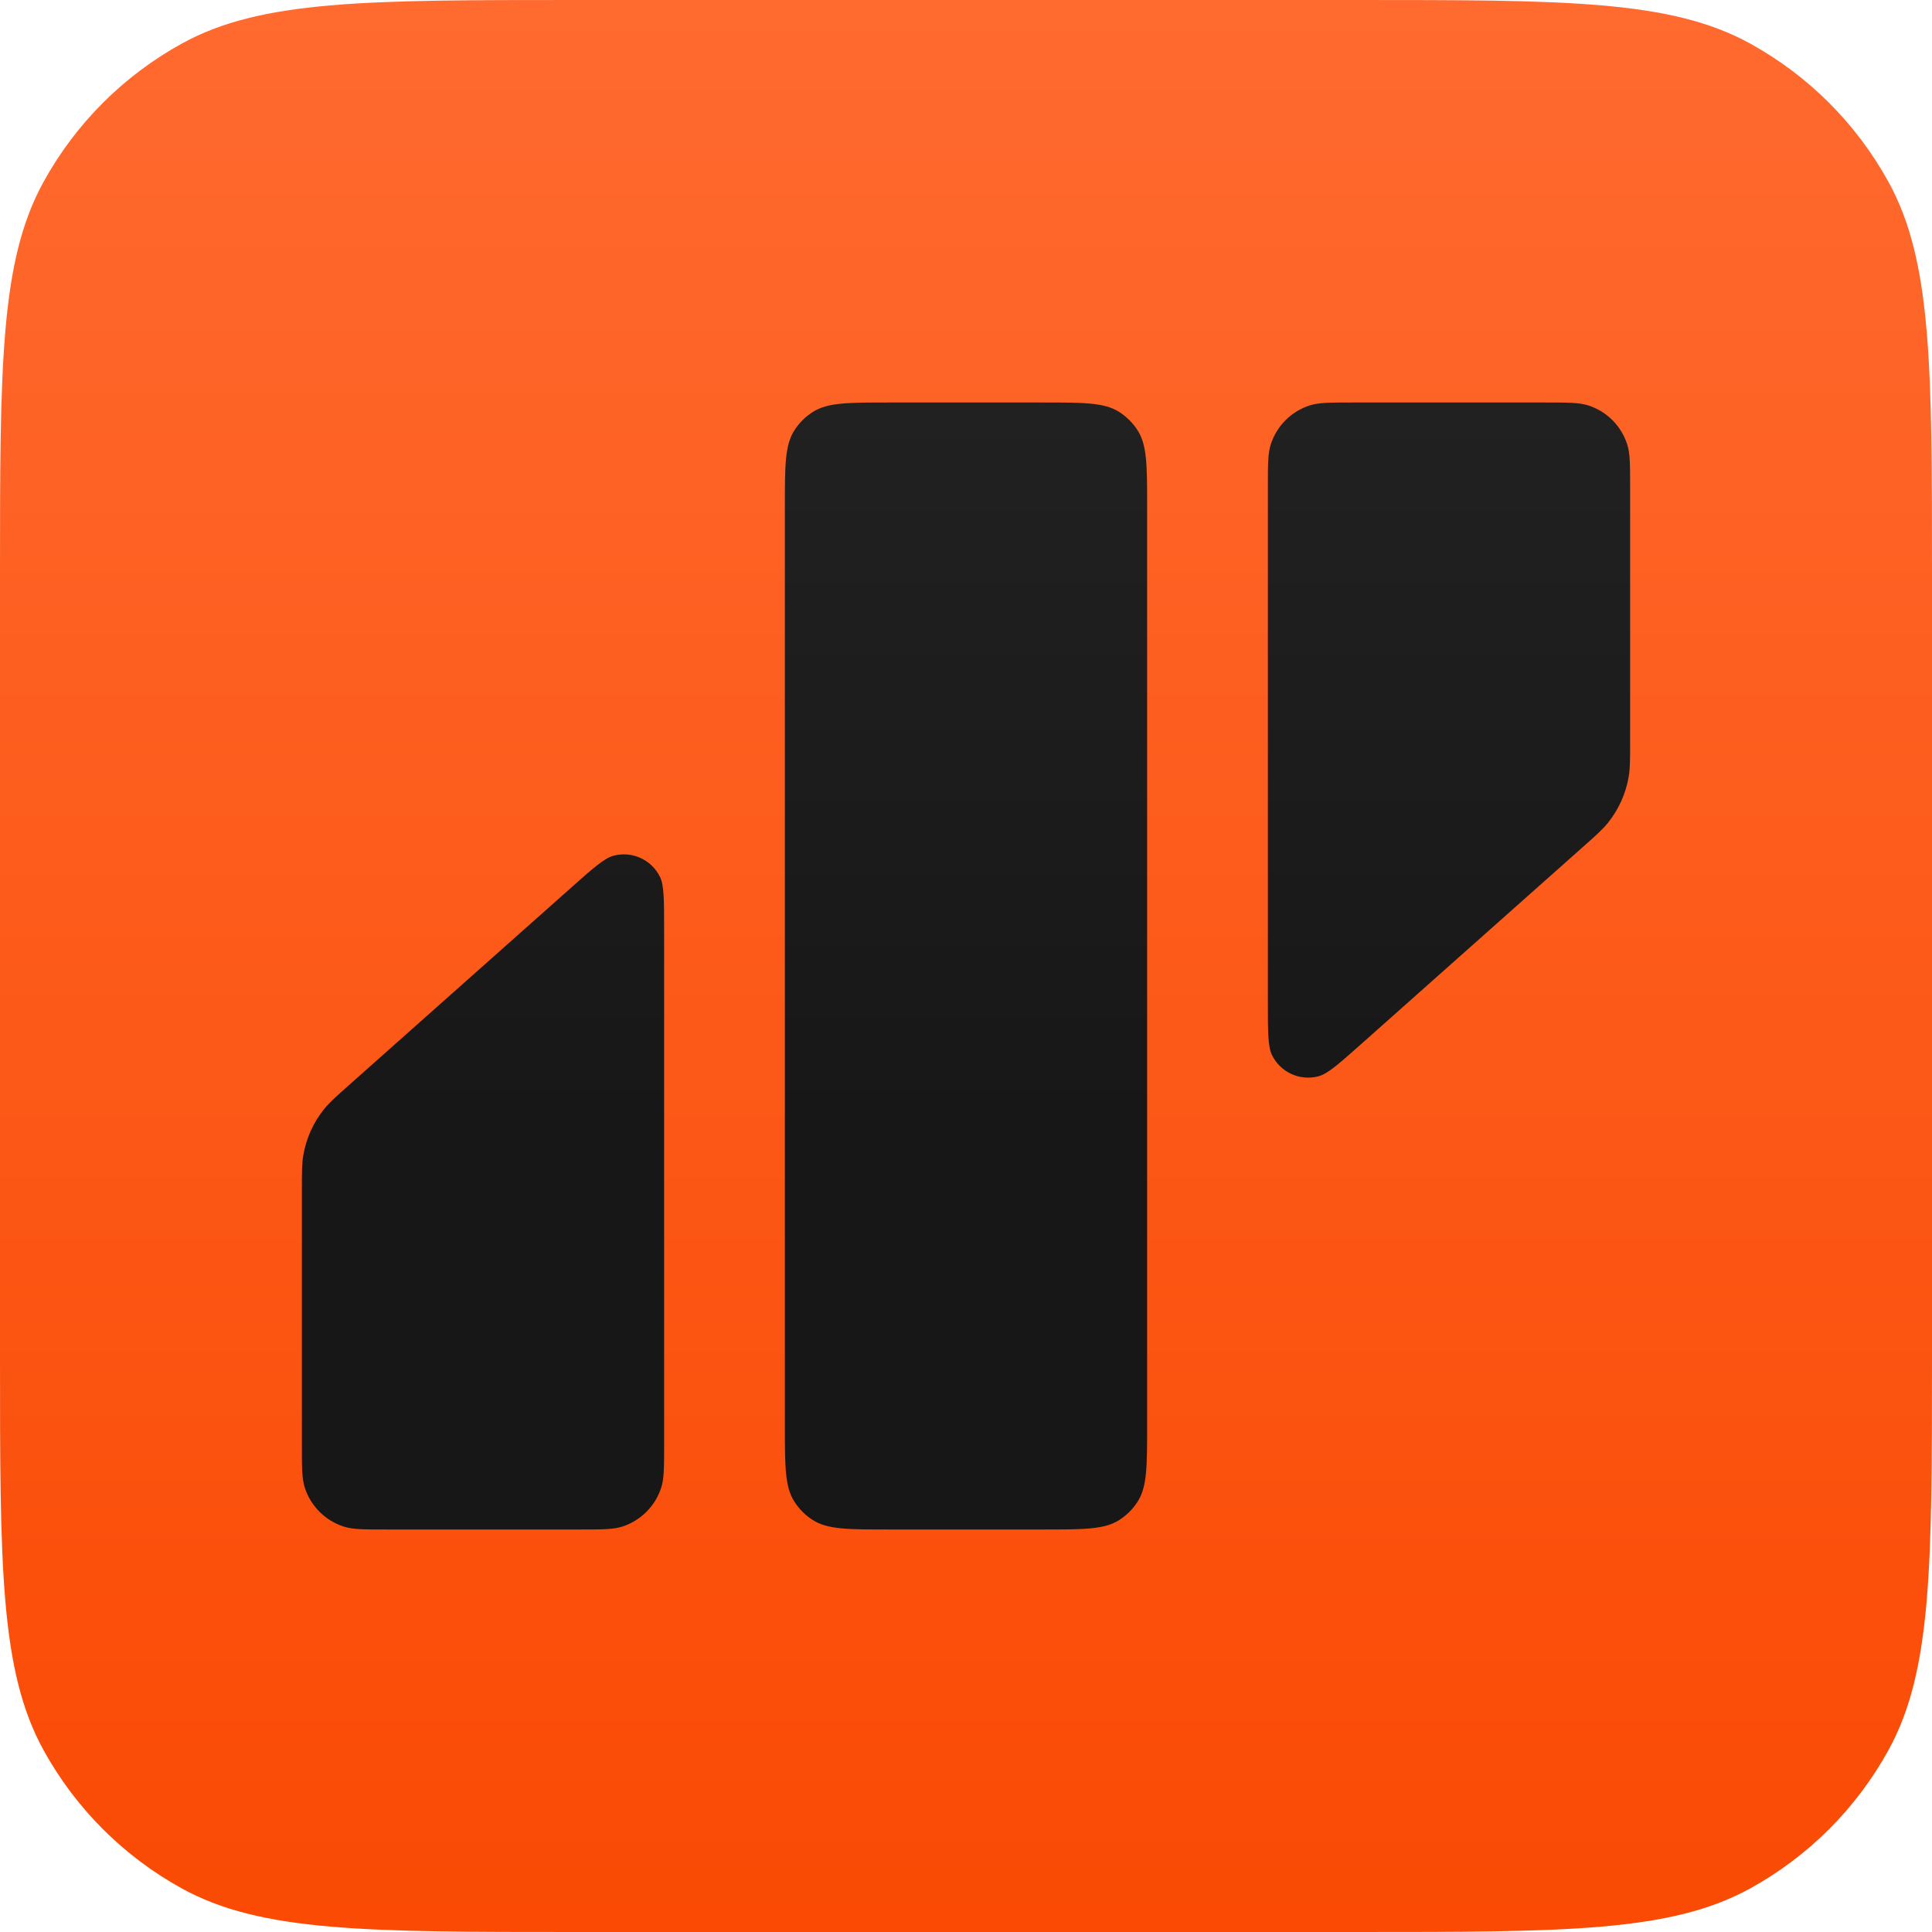
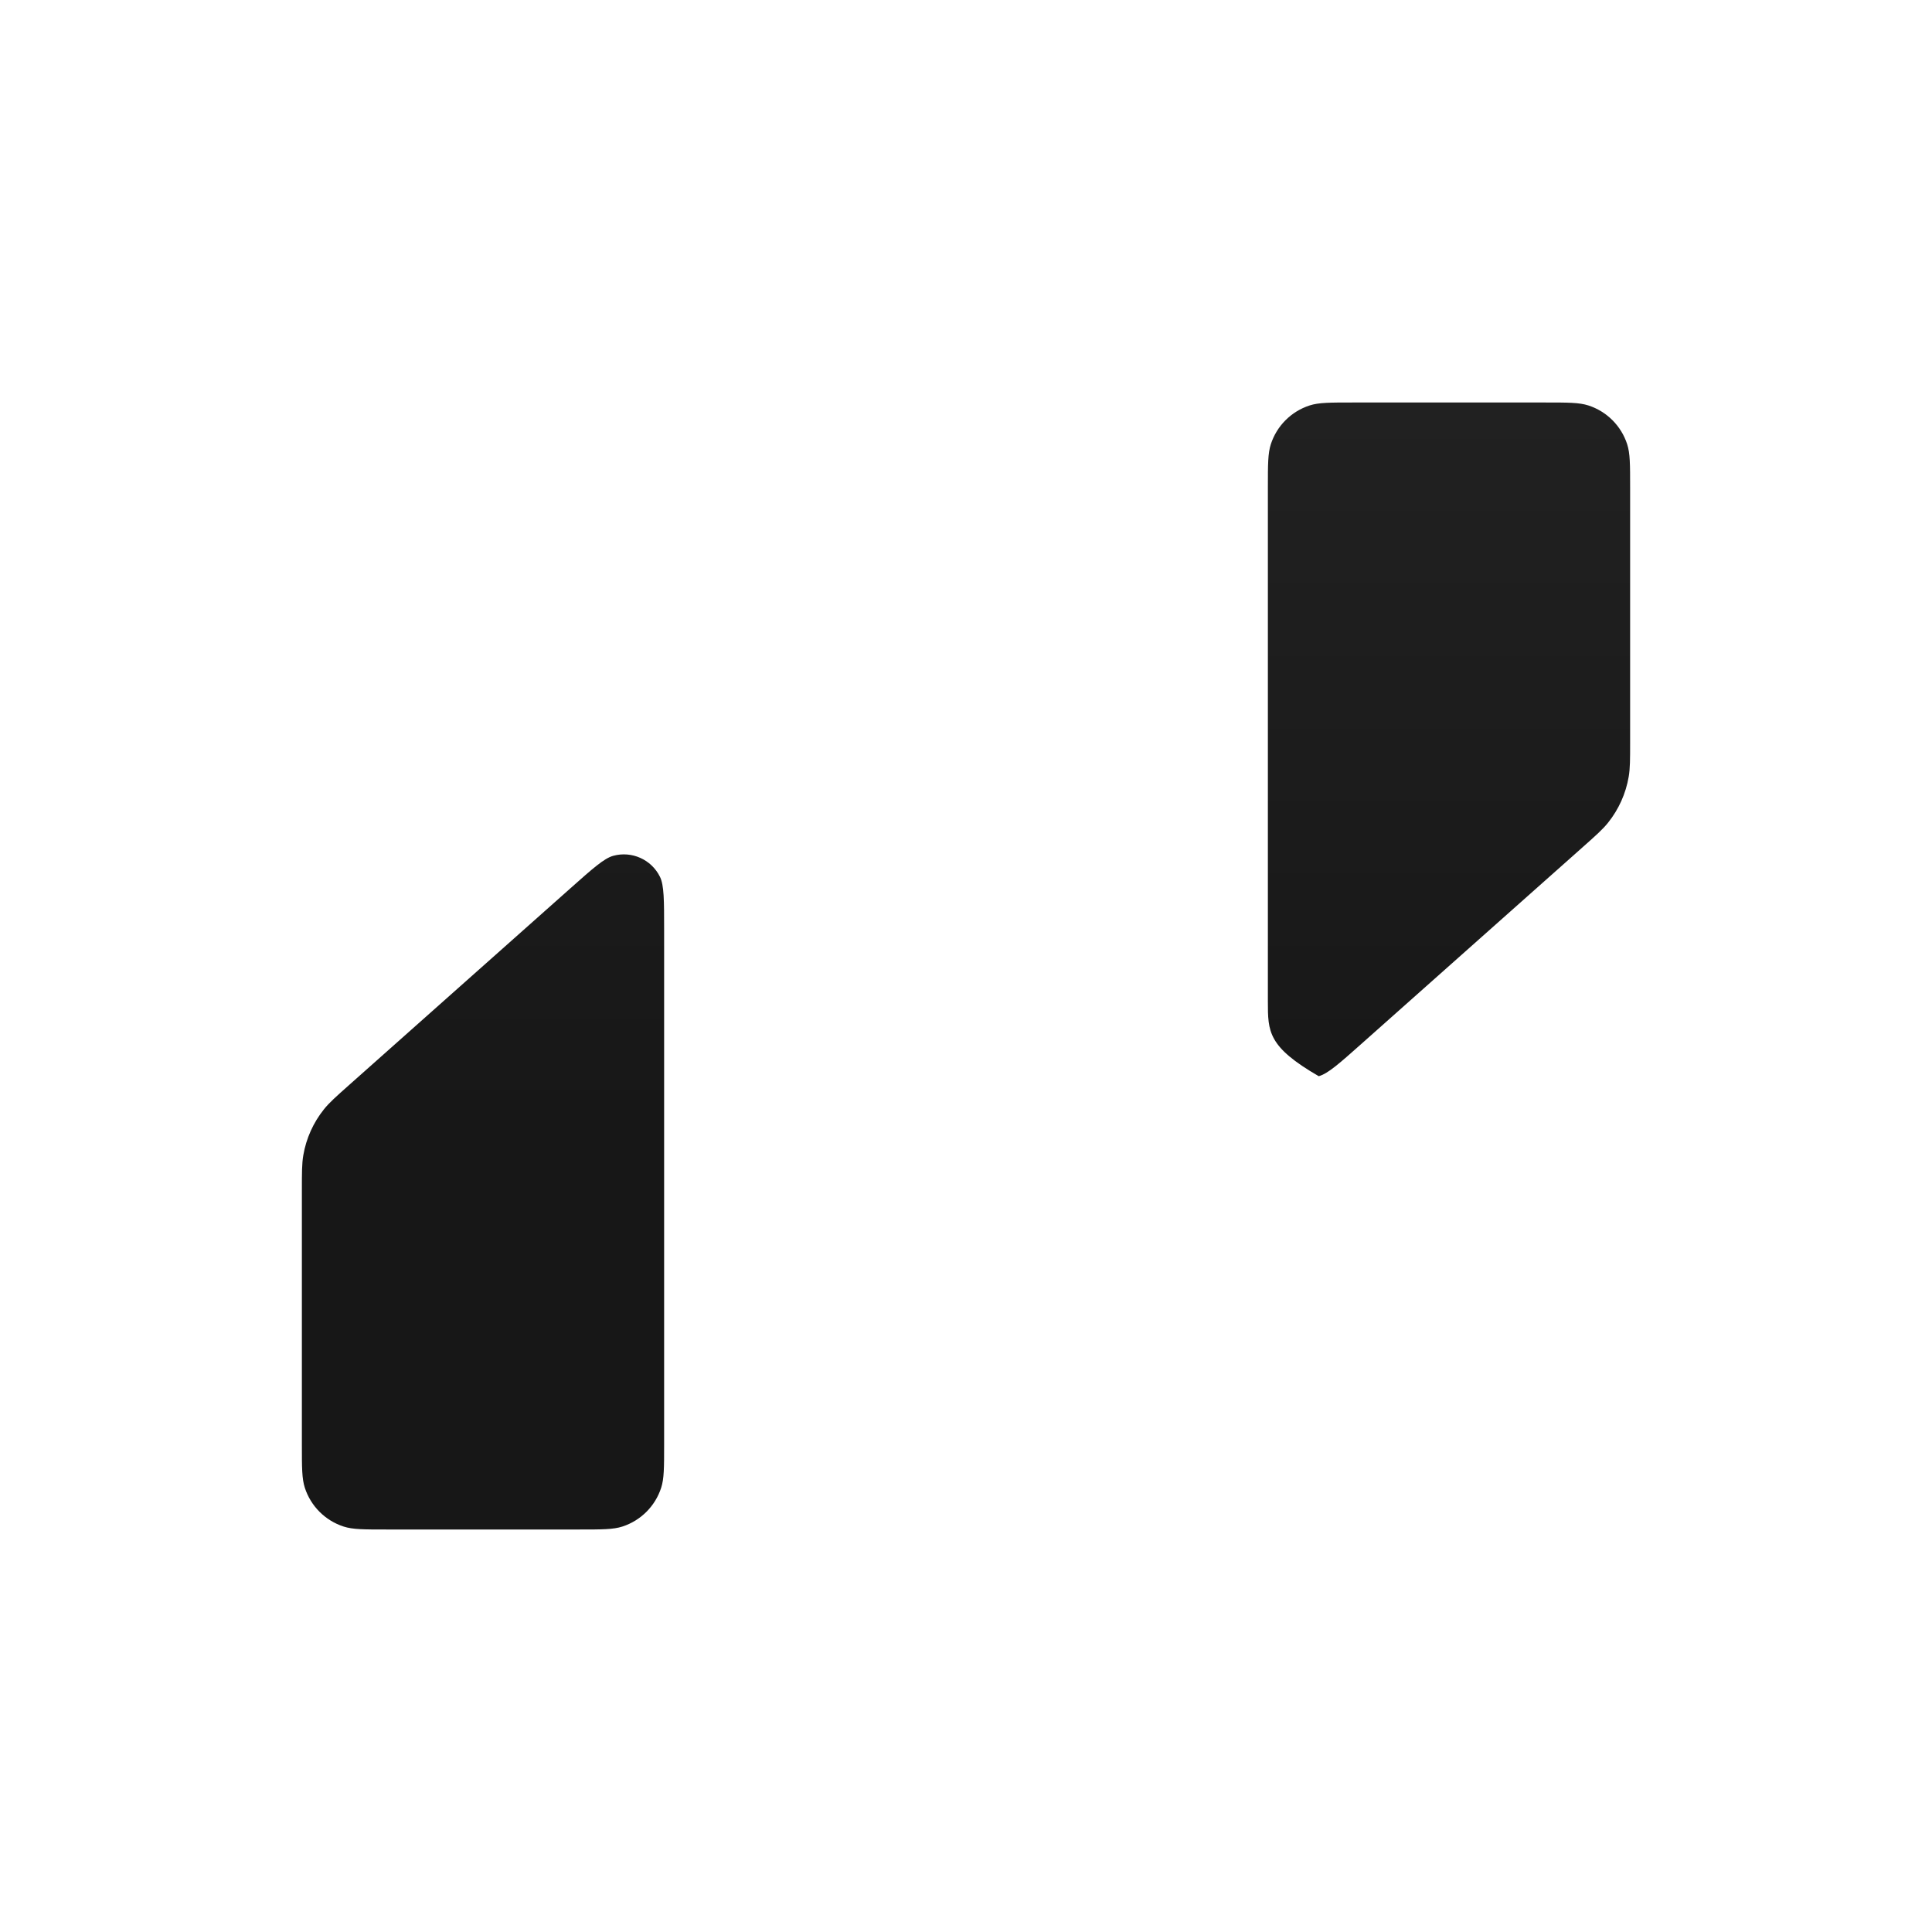
<svg xmlns="http://www.w3.org/2000/svg" width="192" height="192" viewBox="0 0 192 192" fill="none">
  <g id="type=orange">
-     <path id="base" d="M0 57.251C0 36.381 0 25.946 4.318 18.091C7.509 12.287 12.287 7.509 18.091 4.318C25.946 0 36.381 0 57.251 0H134.749C155.619 0 166.054 0 173.909 4.318C179.714 7.509 184.491 12.287 187.682 18.091C192 25.946 192 36.381 192 57.251V134.749C192 155.619 192 166.054 187.682 173.909C184.491 179.714 179.714 184.491 173.909 187.682C166.054 192 155.619 192 134.749 192H57.251C36.381 192 25.946 192 18.091 187.682C12.287 184.491 7.509 179.714 4.318 173.909C0 166.054 0 155.619 0 134.749V57.251Z" fill="url(#paint0_linear_80185_37176)" />
    <g id="Vector">
-       <path d="M78 50.32C78 46.278 78 44.257 78.934 42.785C79.407 42.039 80.039 41.407 80.785 40.934C82.257 40 84.278 40 88.32 40H103.68C107.722 40 109.743 40 111.215 40.934C111.961 41.407 112.593 42.039 113.066 42.785C114 44.257 114 46.278 114 50.32V141.68C114 145.722 114 147.743 113.066 149.215C112.593 149.961 111.961 150.593 111.215 151.066C109.743 152 107.722 152 103.68 152H88.32C84.278 152 82.257 152 80.785 151.066C80.039 150.593 79.407 149.961 78.934 149.215C78 147.743 78 145.722 78 141.68V50.32Z" fill="url(#paint1_linear_80185_37176)" />
      <path d="M66 143.6C66 145.834 66 146.95 65.706 147.854C65.113 149.681 63.681 151.113 61.854 151.706C60.95 152 59.834 152 57.6 152H38.4C36.166 152 35.05 152 34.146 151.706C32.319 151.113 30.887 149.681 30.294 147.854C30 146.95 30 145.834 30 143.6V118.287C30 116.525 30 115.645 30.142 114.81C30.427 113.137 31.134 111.564 32.195 110.239C32.724 109.579 33.382 108.994 34.699 107.823L56.68 88.285C58.921 86.292 60.042 85.296 60.944 85.049C62.791 84.544 64.736 85.418 65.585 87.133C66 87.972 66 89.471 66 92.47V143.6Z" fill="url(#paint2_linear_80185_37176)" />
-       <path d="M126 48.4C126 46.166 126 45.05 126.294 44.146C126.887 42.319 128.319 40.887 130.146 40.294C131.05 40 132.166 40 134.4 40H153.6C155.834 40 156.95 40 157.854 40.294C159.681 40.887 161.113 42.319 161.706 44.146C162 45.05 162 46.166 162 48.4V73.713C162 75.475 162 76.356 161.858 77.19C161.573 78.863 160.866 80.436 159.805 81.761C159.276 82.421 158.618 83.007 157.301 84.177L135.32 103.715C133.079 105.708 131.958 106.704 131.056 106.951C129.21 107.456 127.264 106.582 126.415 104.867C126 104.028 126 102.529 126 99.53V48.4Z" fill="url(#paint3_linear_80185_37176)" />
+       <path d="M126 48.4C126 46.166 126 45.05 126.294 44.146C126.887 42.319 128.319 40.887 130.146 40.294C131.05 40 132.166 40 134.4 40H153.6C155.834 40 156.95 40 157.854 40.294C159.681 40.887 161.113 42.319 161.706 44.146C162 45.05 162 46.166 162 48.4V73.713C162 75.475 162 76.356 161.858 77.19C161.573 78.863 160.866 80.436 159.805 81.761C159.276 82.421 158.618 83.007 157.301 84.177L135.32 103.715C133.079 105.708 131.958 106.704 131.056 106.951C126 104.028 126 102.529 126 99.53V48.4Z" fill="url(#paint3_linear_80185_37176)" />
    </g>
  </g>
  <defs>
    <linearGradient id="paint0_linear_80185_37176" x1="96" y1="0" x2="96" y2="192" gradientUnits="userSpaceOnUse">
      <stop stop-color="#FF6A2F" />
      <stop offset="1" stop-color="#FA4A04" />
    </linearGradient>
    <linearGradient id="paint1_linear_80185_37176" x1="142" y1="40" x2="142" y2="112" gradientUnits="userSpaceOnUse">
      <stop stop-color="#212121" />
      <stop offset="1" stop-color="#171717" />
    </linearGradient>
    <linearGradient id="paint2_linear_80185_37176" x1="142" y1="40" x2="142" y2="112" gradientUnits="userSpaceOnUse">
      <stop stop-color="#212121" />
      <stop offset="1" stop-color="#171717" />
    </linearGradient>
    <linearGradient id="paint3_linear_80185_37176" x1="142" y1="40" x2="142" y2="112" gradientUnits="userSpaceOnUse">
      <stop stop-color="#212121" />
      <stop offset="1" stop-color="#171717" />
    </linearGradient>
  </defs>
</svg>